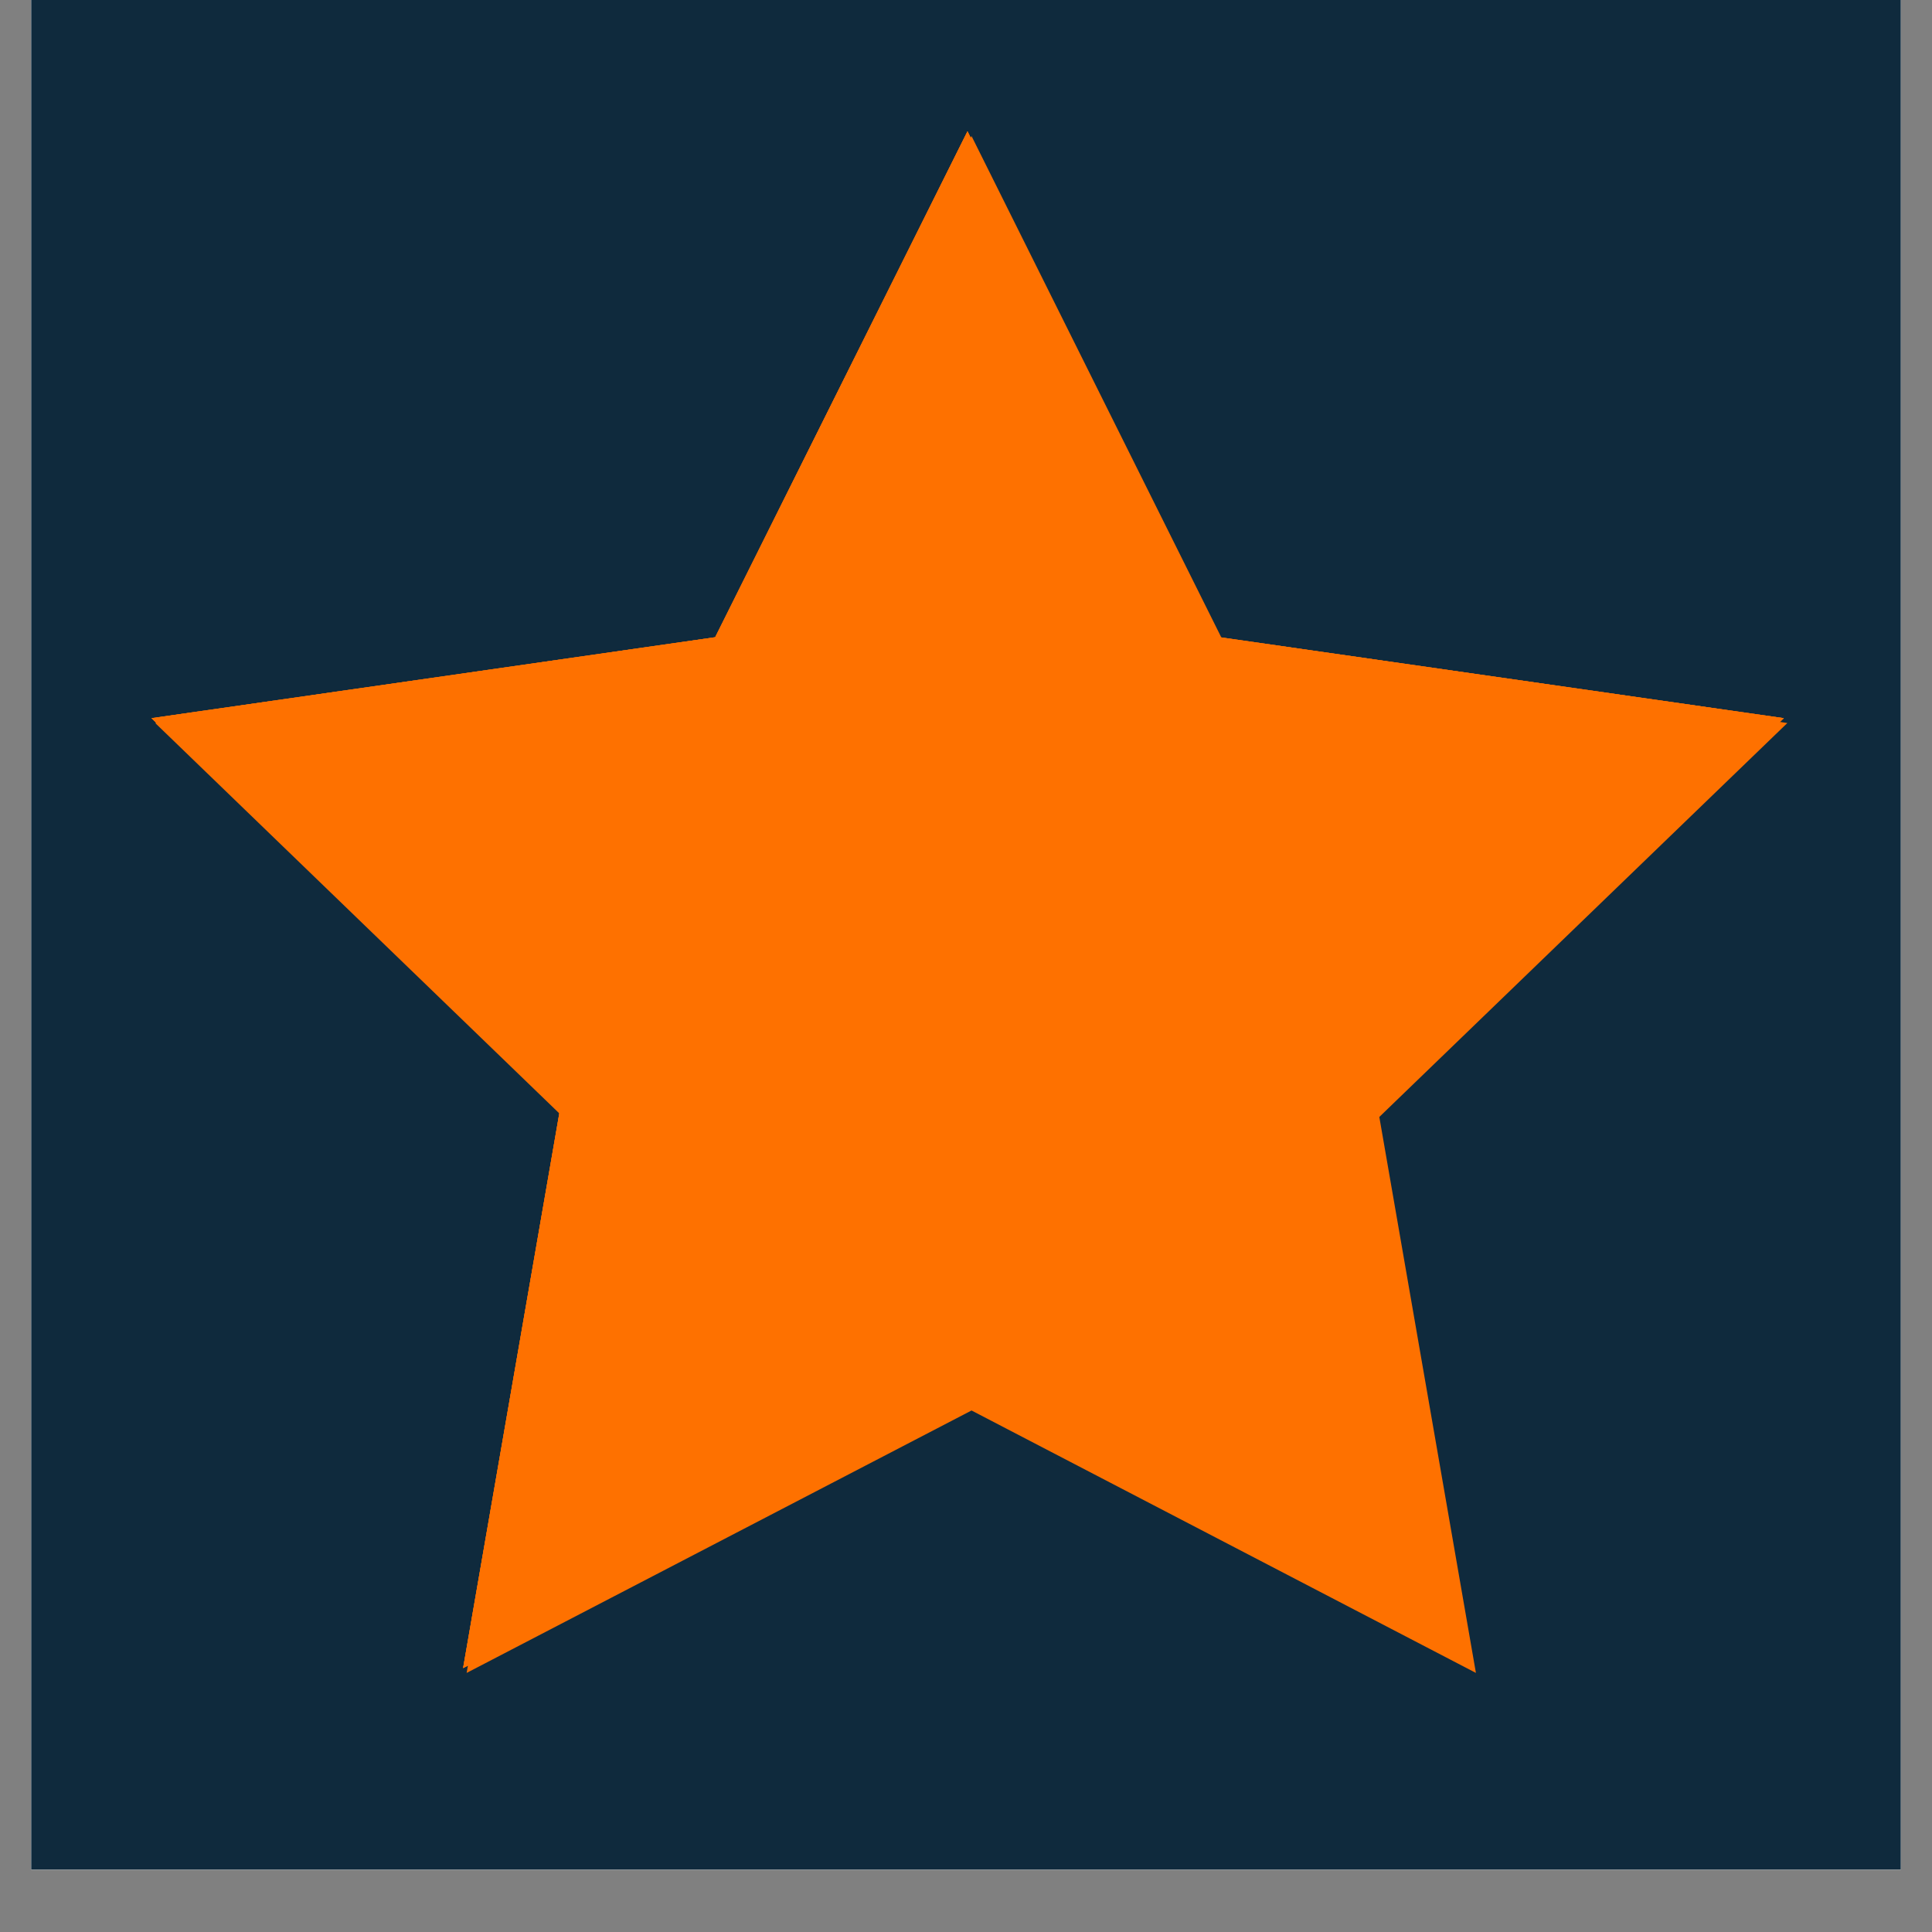
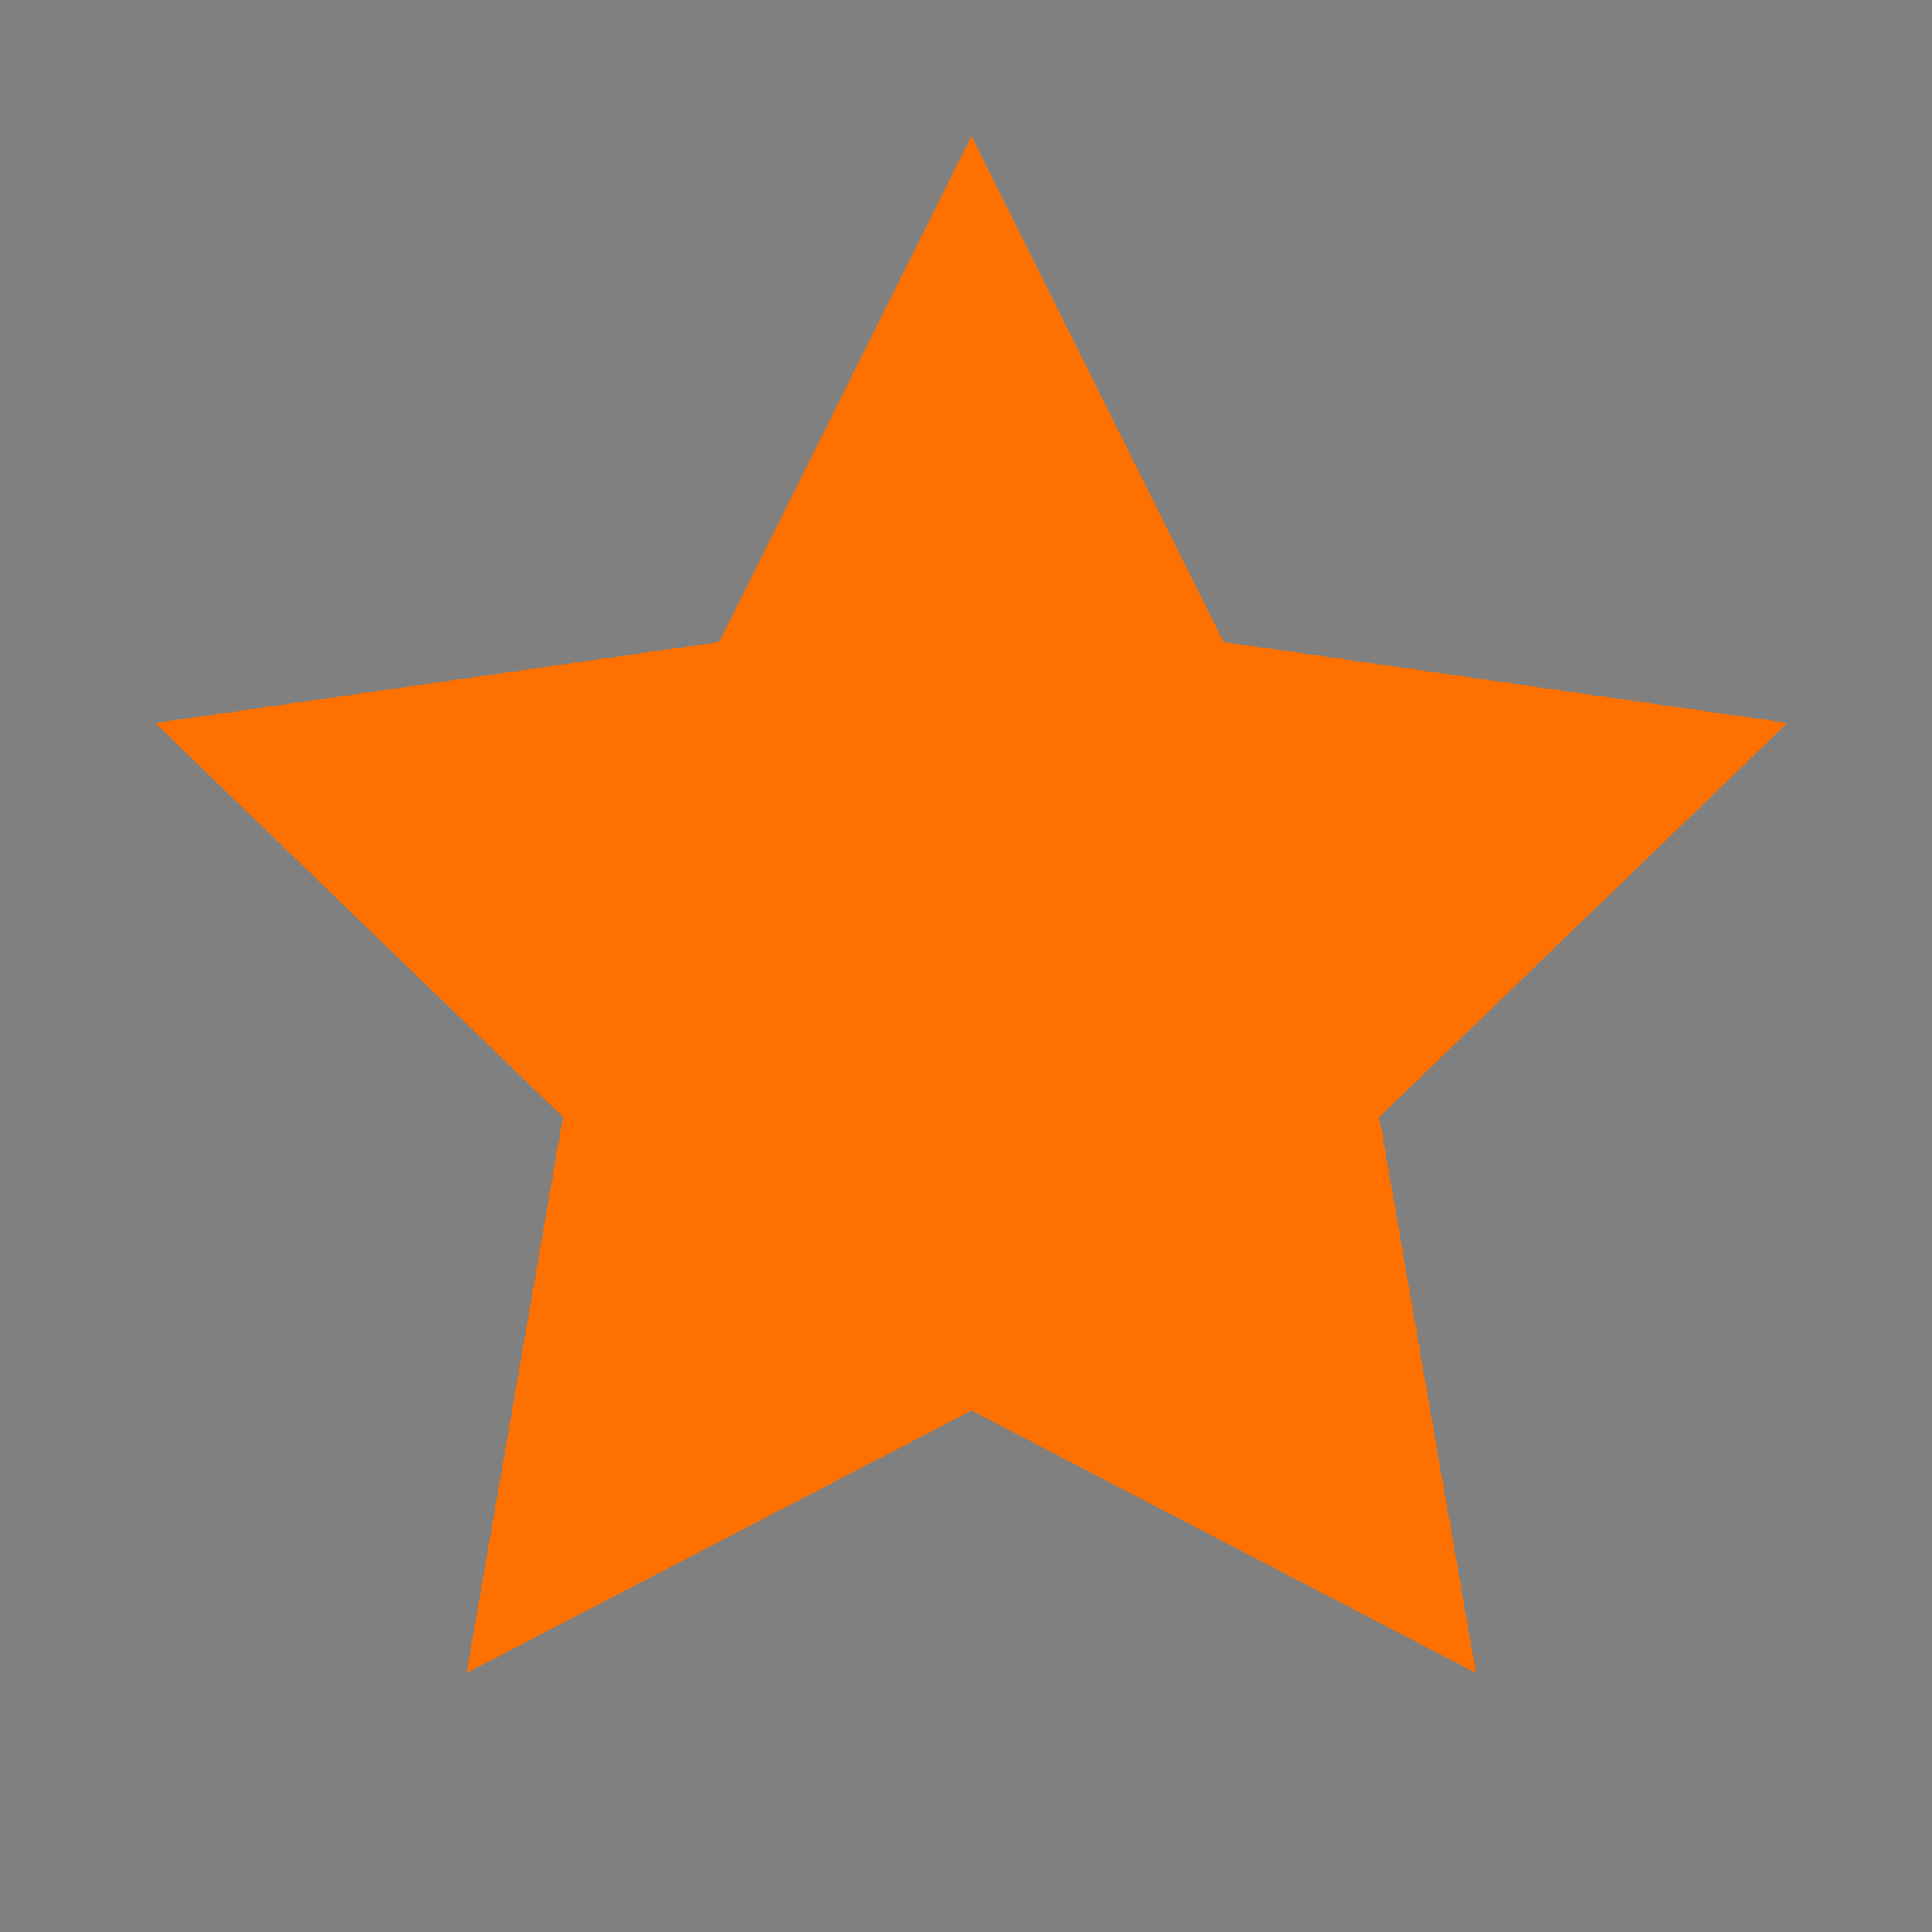
<svg xmlns="http://www.w3.org/2000/svg" width="30" viewBox="0 0 30 30" height="30" version="1.0">
  <rect x="0" y="0" width="30" height="30" fill="#808080" stroke="none" />
  <defs>
    <clipPath id="a">
-       <path d="M 0.484 0 L 29.516 0 L 29.516 29.031 L 0.484 29.031 Z M 0.484 0" />
-     </clipPath>
+       </clipPath>
    <clipPath id="b">
      <path d="M 2.352 2.031 L 27.754 2.031 L 27.754 25.984 L 2.352 25.984 Z M 2.352 2.031" />
    </clipPath>
  </defs>
  <g clip-path="url(#a)">
    <path fill="#FFF" d="M 0.484 0 L 29.516 0 L 29.516 36.289 L 0.484 36.289 Z M 0.484 0" />
    <path fill="#FFF" d="M 0.484 0 L 29.516 0 L 29.516 29.031 L 0.484 29.031 Z M 0.484 0" />
    <path fill="#0F2A3D" d="M 0.484 0 L 29.516 0 L 29.516 29.031 L 0.484 29.031 Z M 0.484 0" />
  </g>
  <g clip-path="url(#b)" fill="#FE7100">
    <path d="M 15.086 2.113 L 19 9.969 L 27.754 11.227 L 21.418 17.344 L 22.918 25.977 L 15.086 21.902 L 7.246 25.977 L 8.742 17.344 L 2.41 11.227 L 11.168 9.969 Z M 15.086 2.113" />
-     <path d="M 15.023 2.039 L 18.941 9.895 L 27.699 11.152 L 21.363 17.27 L 22.855 25.902 L 15.023 21.828 L 7.191 25.902 L 8.688 17.27 L 2.352 11.152 L 11.105 9.895 Z M 15.023 2.039" />
-     <path d="M 15.023 2.039 L 18.941 9.895 L 27.699 11.152 L 21.363 17.27 L 22.855 25.902 L 15.023 21.828 L 7.191 25.902 L 8.688 17.27 L 2.352 11.152 L 11.105 9.895 Z M 15.023 2.039" />
-     <path d="M 15.023 2.039 L 18.941 9.895 L 27.699 11.152 L 21.363 17.27 L 22.855 25.902 L 15.023 21.828 L 7.191 25.902 L 8.688 17.27 L 2.352 11.152 L 11.105 9.895 Z M 15.023 2.039" />
  </g>
</svg>